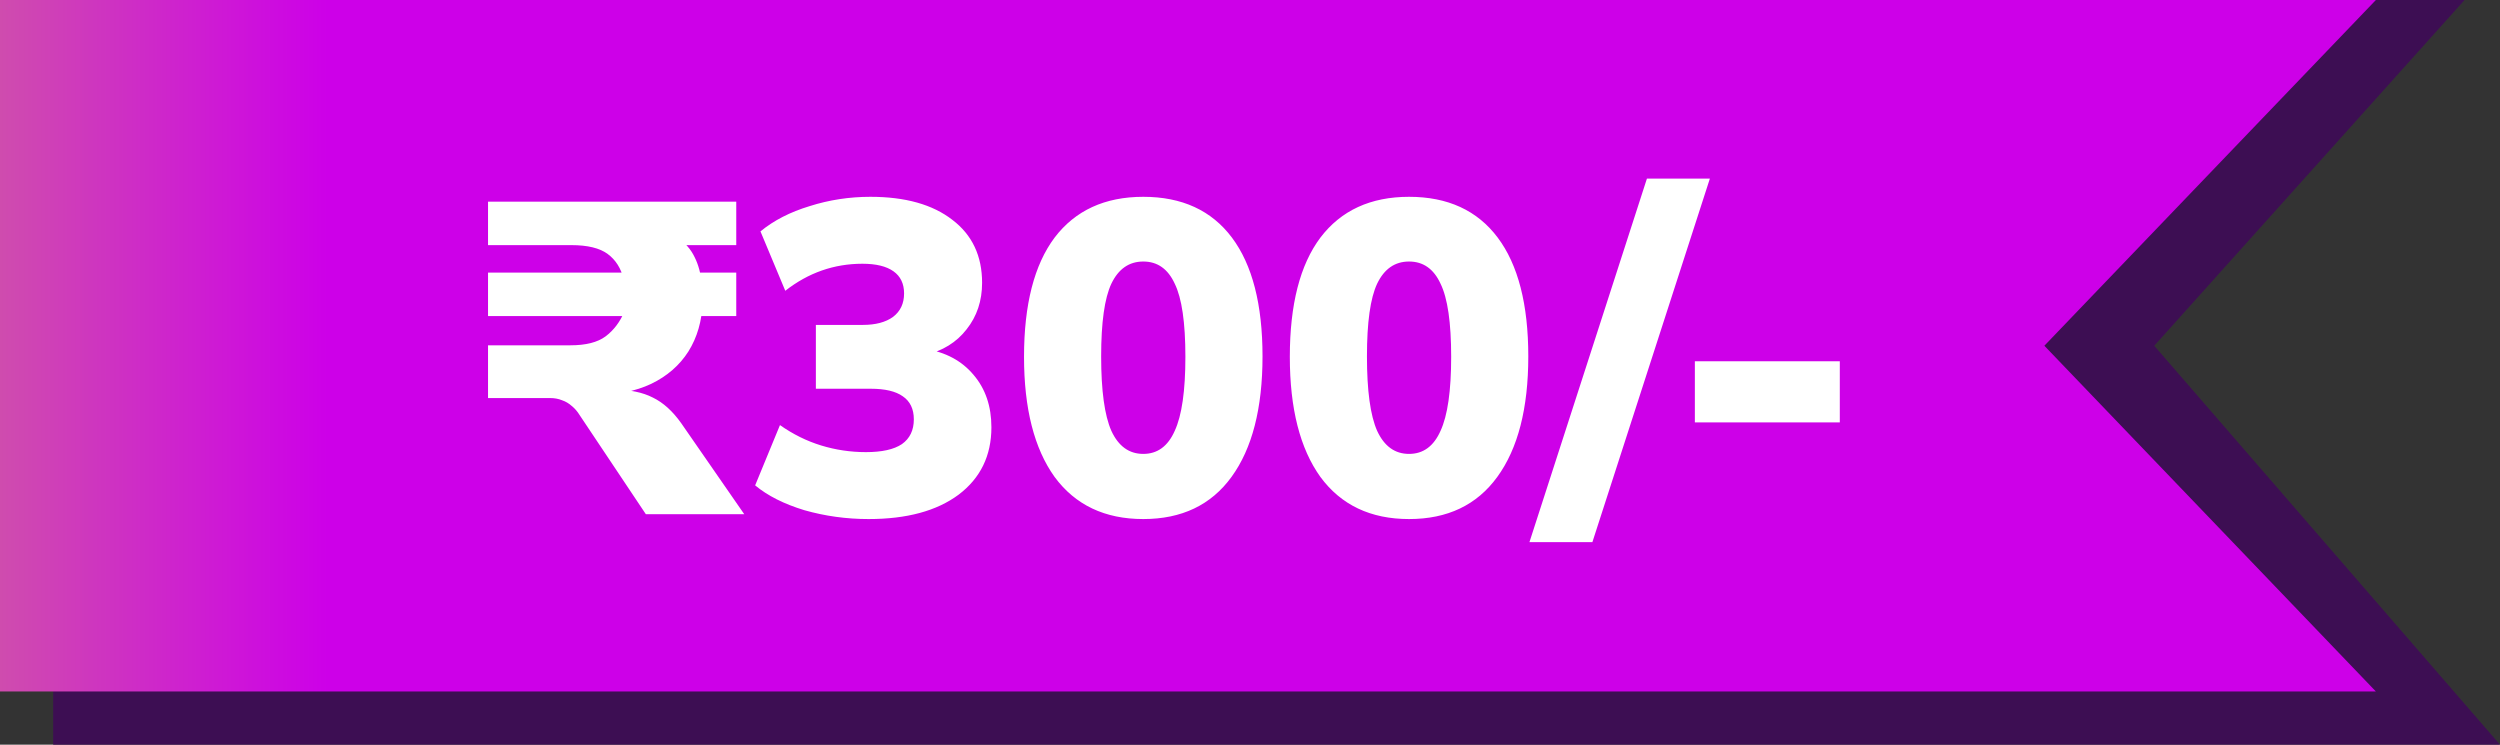
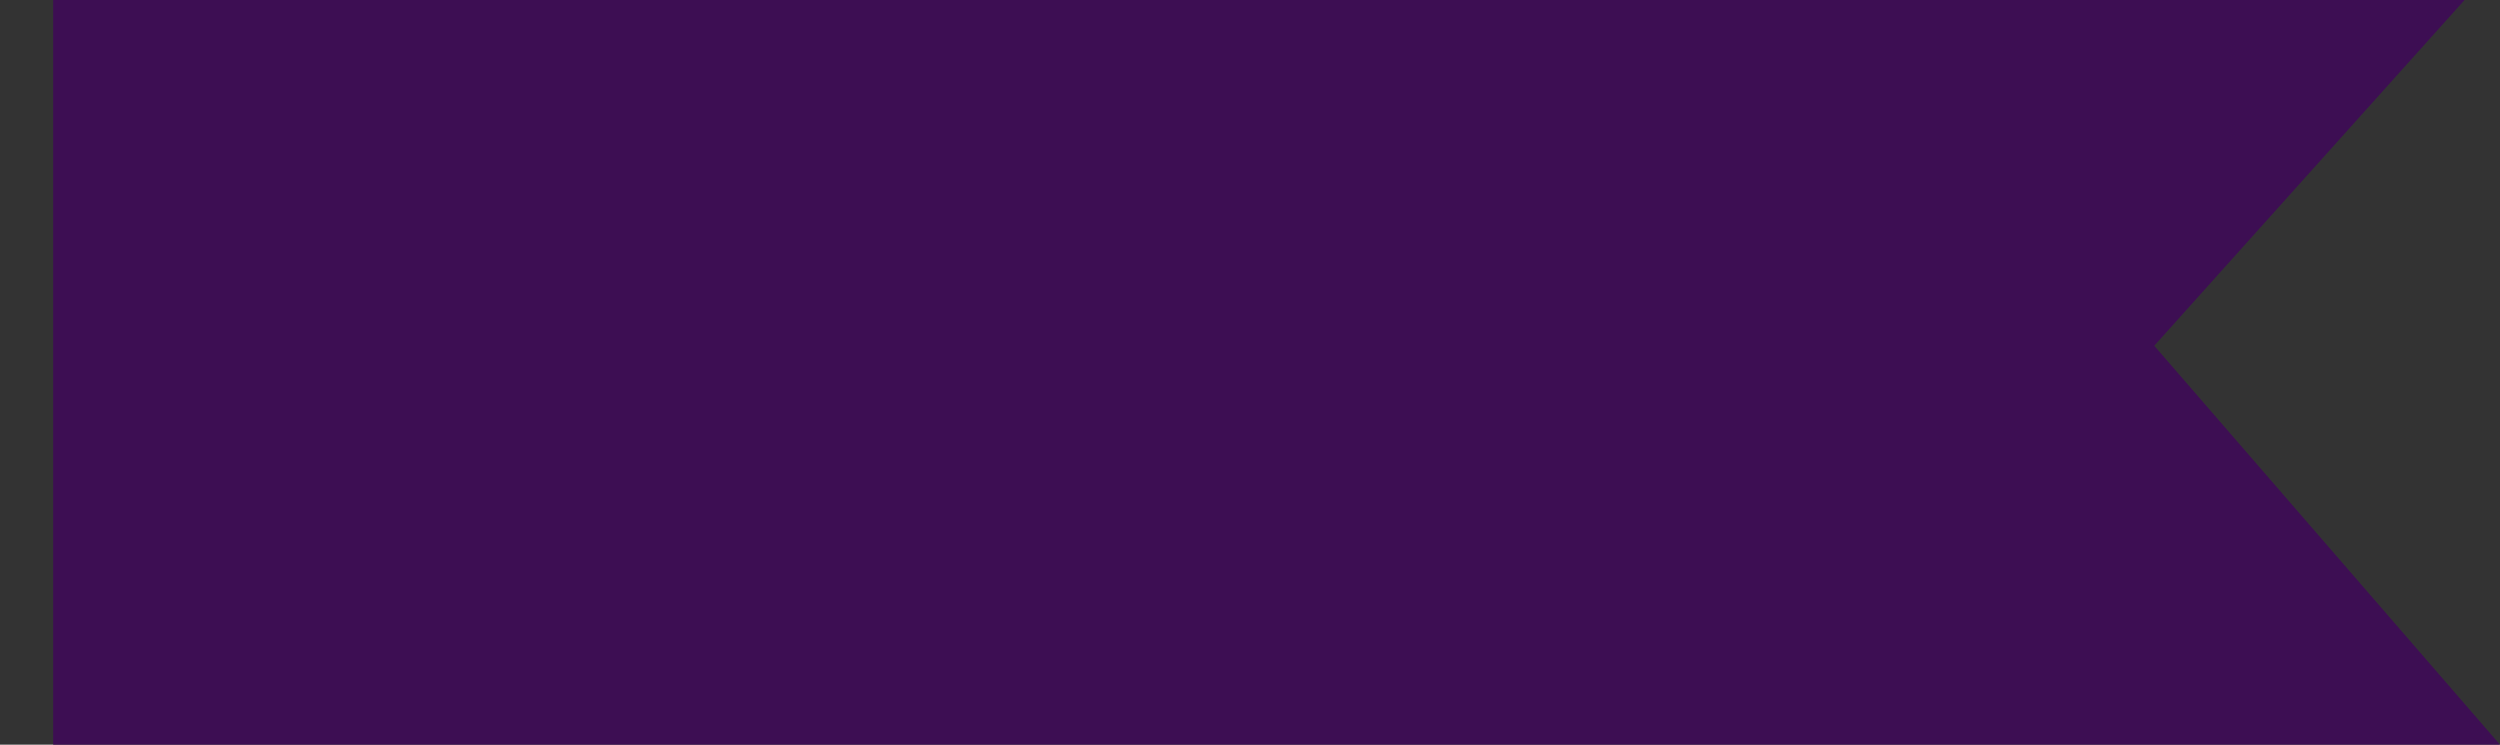
<svg xmlns="http://www.w3.org/2000/svg" width="141" height="42" viewBox="0 0 141 42" fill="none">
  <rect x="0" y="0" width="141" height="42" fill="#333333" stroke="none" />
  <path d="M3 0H139L121.5 19.5L141 42H3V0Z" fill="#3D0E53" />
-   <path d="M0 0H134L115.302 19.5L134 39H0V0Z" fill="url(#paint0_linear_543_911)" />
-   <path d="M36.425 29L32.7 23.425C32.567 23.208 32.417 23.033 32.25 22.9C32.083 22.75 31.9 22.642 31.7 22.575C31.5 22.492 31.275 22.45 31.025 22.45H27.525V19.475H32.175C33.042 19.475 33.7 19.308 34.15 18.975C34.617 18.625 34.975 18.15 35.225 17.55L35.75 17.825H27.525L27.525 15.375L35.75 15.375L35.175 15.75C35.025 15.133 34.725 14.658 34.275 14.325C33.825 13.992 33.142 13.825 32.225 13.825H27.525V11.375L41.525 11.375V13.825H37.9L38.225 13.425C38.642 13.692 38.958 14.05 39.175 14.5C39.392 14.933 39.525 15.425 39.575 15.975L38.825 15.375H41.525V17.825H38.9L39.625 17.05C39.592 18.1 39.325 19.025 38.825 19.825C38.325 20.608 37.625 21.217 36.725 21.65C35.842 22.067 34.792 22.275 33.575 22.275V21.975H34.625C35.508 21.975 36.242 22.125 36.825 22.425C37.408 22.708 37.942 23.192 38.425 23.875L41.975 29L36.425 29ZM48.99 29.275C47.74 29.275 46.532 29.108 45.365 28.775C44.215 28.425 43.29 27.958 42.59 27.375L43.99 23.975C44.724 24.492 45.499 24.875 46.315 25.125C47.132 25.375 47.974 25.5 48.84 25.5C49.74 25.5 50.415 25.35 50.865 25.05C51.315 24.733 51.54 24.267 51.54 23.65C51.54 23.067 51.332 22.633 50.915 22.35C50.515 22.067 49.915 21.925 49.115 21.925H46.015V18.325H48.665C49.382 18.325 49.949 18.175 50.365 17.875C50.782 17.558 50.99 17.117 50.99 16.55C50.99 16 50.79 15.583 50.39 15.3C49.99 15.017 49.407 14.875 48.64 14.875C47.04 14.875 45.59 15.383 44.29 16.4L42.89 13.05C43.64 12.433 44.565 11.958 45.665 11.625C46.765 11.275 47.907 11.1 49.09 11.1C51.057 11.1 52.599 11.533 53.715 12.4C54.832 13.25 55.39 14.433 55.39 15.95C55.39 16.967 55.099 17.842 54.515 18.575C53.949 19.308 53.165 19.792 52.165 20.025V19.675C53.332 19.858 54.249 20.35 54.915 21.15C55.582 21.933 55.915 22.917 55.915 24.1C55.915 25.7 55.299 26.967 54.065 27.9C52.832 28.817 51.14 29.275 48.99 29.275ZM64.481 29.275C62.314 29.275 60.647 28.483 59.48 26.9C58.331 25.3 57.755 23.042 57.755 20.125C57.755 17.175 58.331 14.933 59.48 13.4C60.647 11.867 62.314 11.1 64.481 11.1C66.664 11.1 68.331 11.867 69.481 13.4C70.63 14.933 71.206 17.167 71.206 20.1C71.206 23.033 70.622 25.3 69.456 26.9C68.305 28.483 66.647 29.275 64.481 29.275ZM64.481 25.6C65.281 25.6 65.872 25.167 66.255 24.3C66.656 23.433 66.856 22.042 66.856 20.125C66.856 18.192 66.656 16.817 66.255 16C65.872 15.167 65.281 14.75 64.481 14.75C63.681 14.75 63.081 15.167 62.681 16C62.297 16.817 62.105 18.183 62.105 20.1C62.105 22.033 62.297 23.433 62.681 24.3C63.081 25.167 63.681 25.6 64.481 25.6ZM79.471 29.275C77.304 29.275 75.637 28.483 74.471 26.9C73.321 25.3 72.746 23.042 72.746 20.125C72.746 17.175 73.321 14.933 74.471 13.4C75.637 11.867 77.304 11.1 79.471 11.1C81.654 11.1 83.321 11.867 84.471 13.4C85.621 14.933 86.196 17.167 86.196 20.1C86.196 23.033 85.612 25.3 84.446 26.9C83.296 28.483 81.637 29.275 79.471 29.275ZM79.471 25.6C80.271 25.6 80.862 25.167 81.246 24.3C81.646 23.433 81.846 22.042 81.846 20.125C81.846 18.192 81.646 16.817 81.246 16C80.862 15.167 80.271 14.75 79.471 14.75C78.671 14.75 78.071 15.167 77.671 16C77.287 16.817 77.096 18.183 77.096 20.1C77.096 22.033 77.287 23.433 77.671 24.3C78.071 25.167 78.671 25.6 79.471 25.6ZM89.811 30.575H86.261L92.886 10.075H96.436L89.811 30.575ZM95.59 23.825V20.375H103.765V23.825H95.59Z" fill="white" />
  <defs>
    <linearGradient id="paint0_linear_543_911" x1="0" y1="19.5" x2="18.5" y2="19.5" gradientUnits="userSpaceOnUse">
      <stop stop-color="#CF4CAE" />
      <stop offset="1" stop-color="#CD00E8" />
    </linearGradient>
  </defs>
</svg>